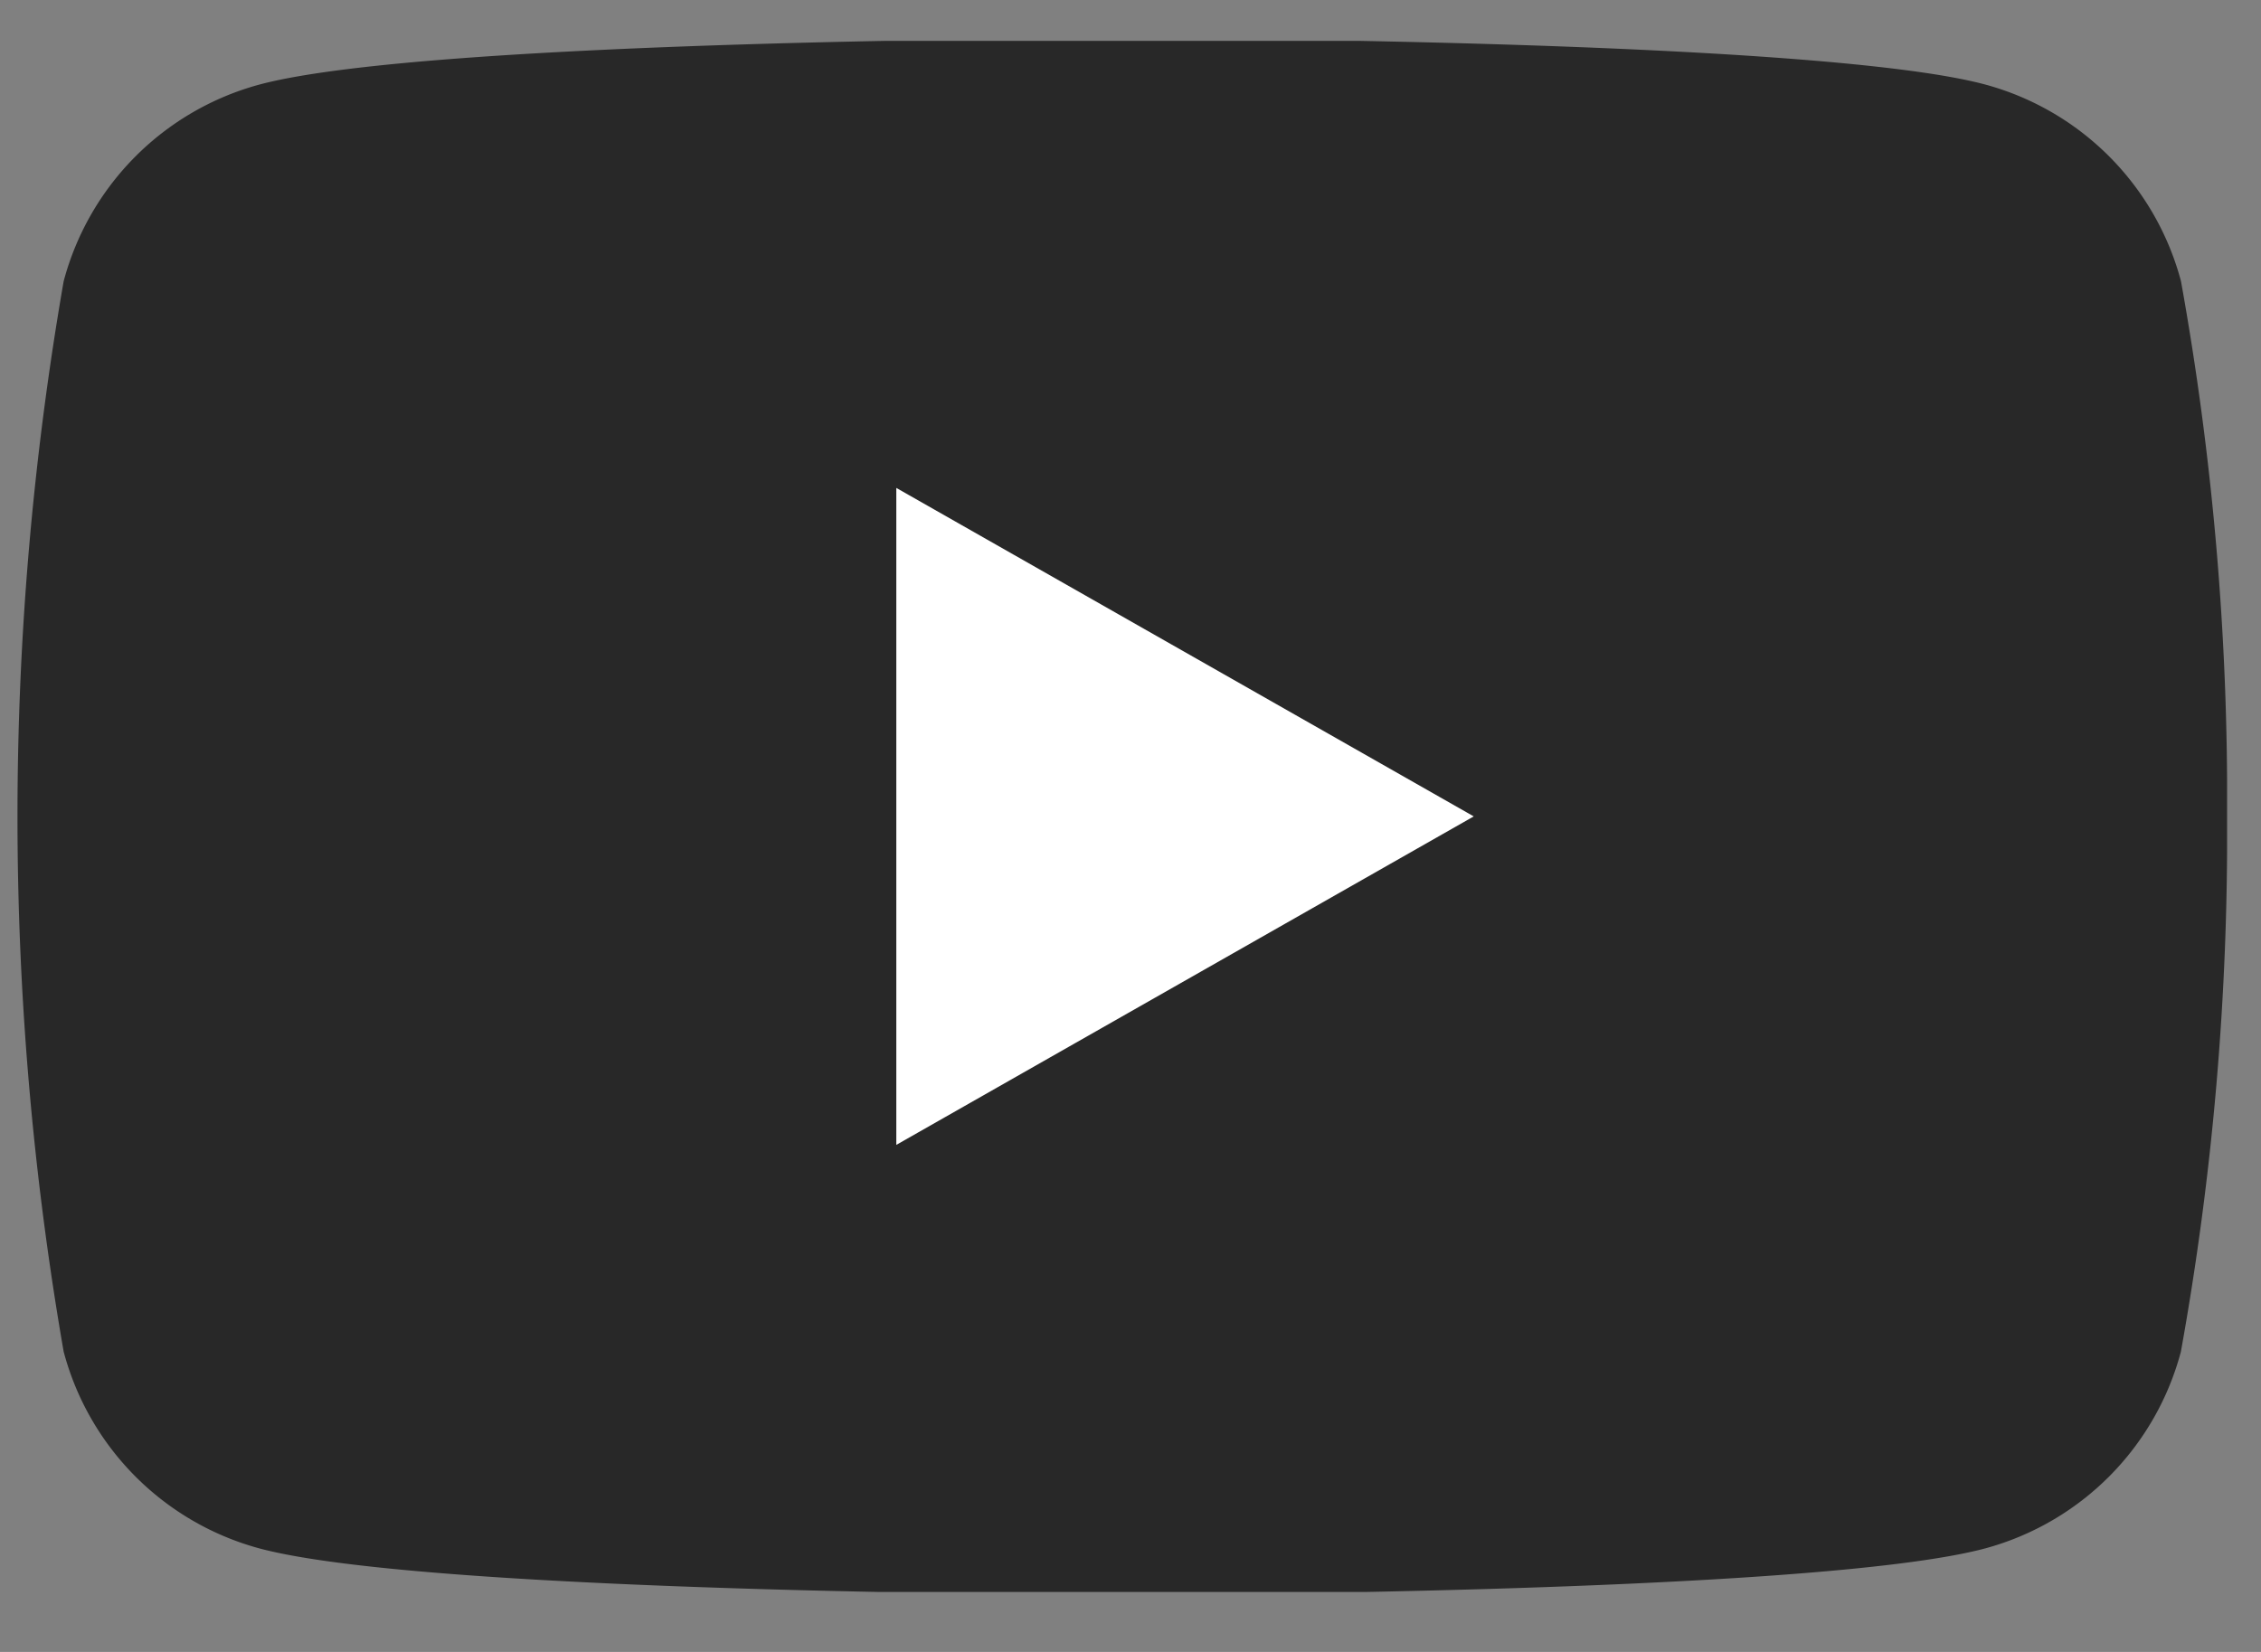
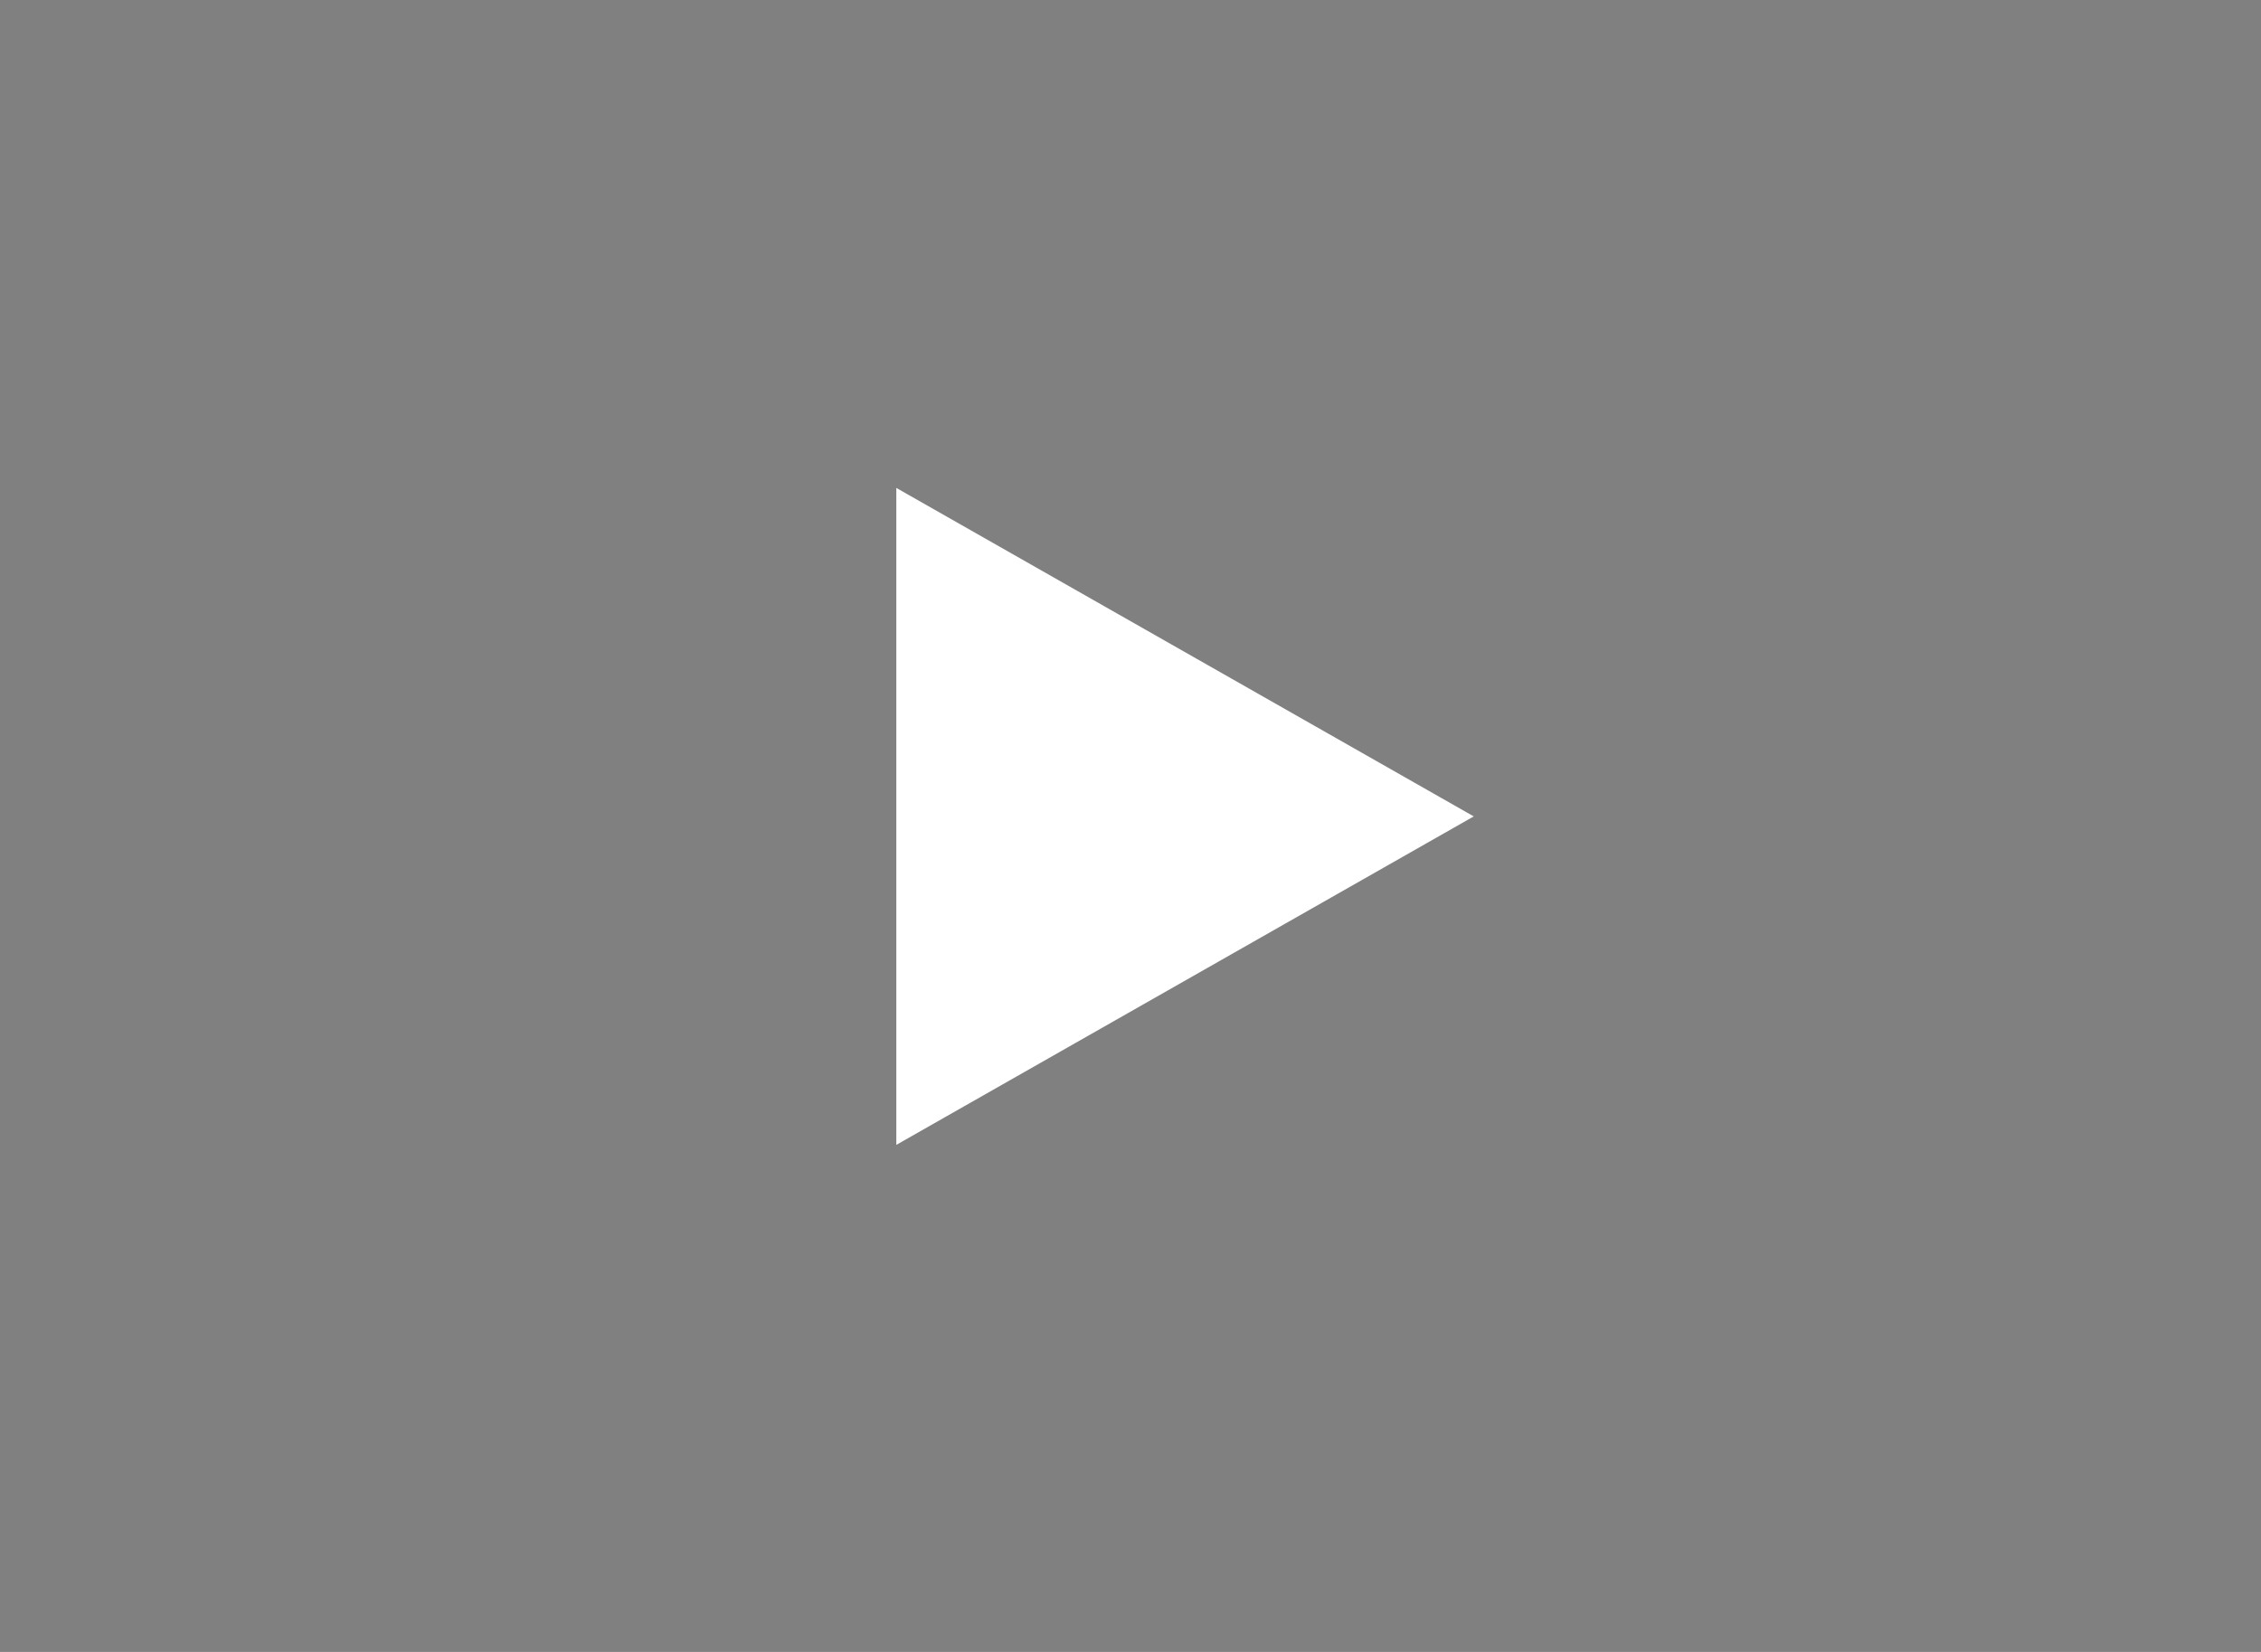
<svg xmlns="http://www.w3.org/2000/svg" width="26" height="19" viewBox="0 0 26 19" fill="none">
  <rect x="0" y="0" width="26" height="19" fill="#808080" stroke="none" />
  <g clip-path="url(#clip0_473_407)">
    <g clip-path="url(#clip1_473_407)">
-       <path d="M25.08 3.235A3.194 3.194 0 0022.832.973C20.853.44 12.906.44 12.906.44s-7.947 0-9.928.534A3.193 3.193 0 00.732 3.235a35.945 35.945 0 000 12.311 3.193 3.193 0 002.246 2.262c1.98.534 9.928.534 9.928.534s7.946 0 9.927-.534a3.193 3.193 0 002.246-2.262 33.49 33.49 0 00.531-6.155 33.492 33.492 0 00-.53-6.156z" fill="#282828" />
      <path d="M10.307 13.168l6.64-3.778-6.64-3.778v7.556z" fill="#fff" />
    </g>
  </g>
  <defs>
    <clipPath id="clip0_473_407">
      <rect width="25.41" height="17.84" fill="#fff" transform="translate(.2 .47)" />
    </clipPath>
    <clipPath id="clip1_473_407">
      <rect width="25.41" height="17.902" fill="#fff" transform="translate(.2 .439)" />
    </clipPath>
  </defs>
</svg>